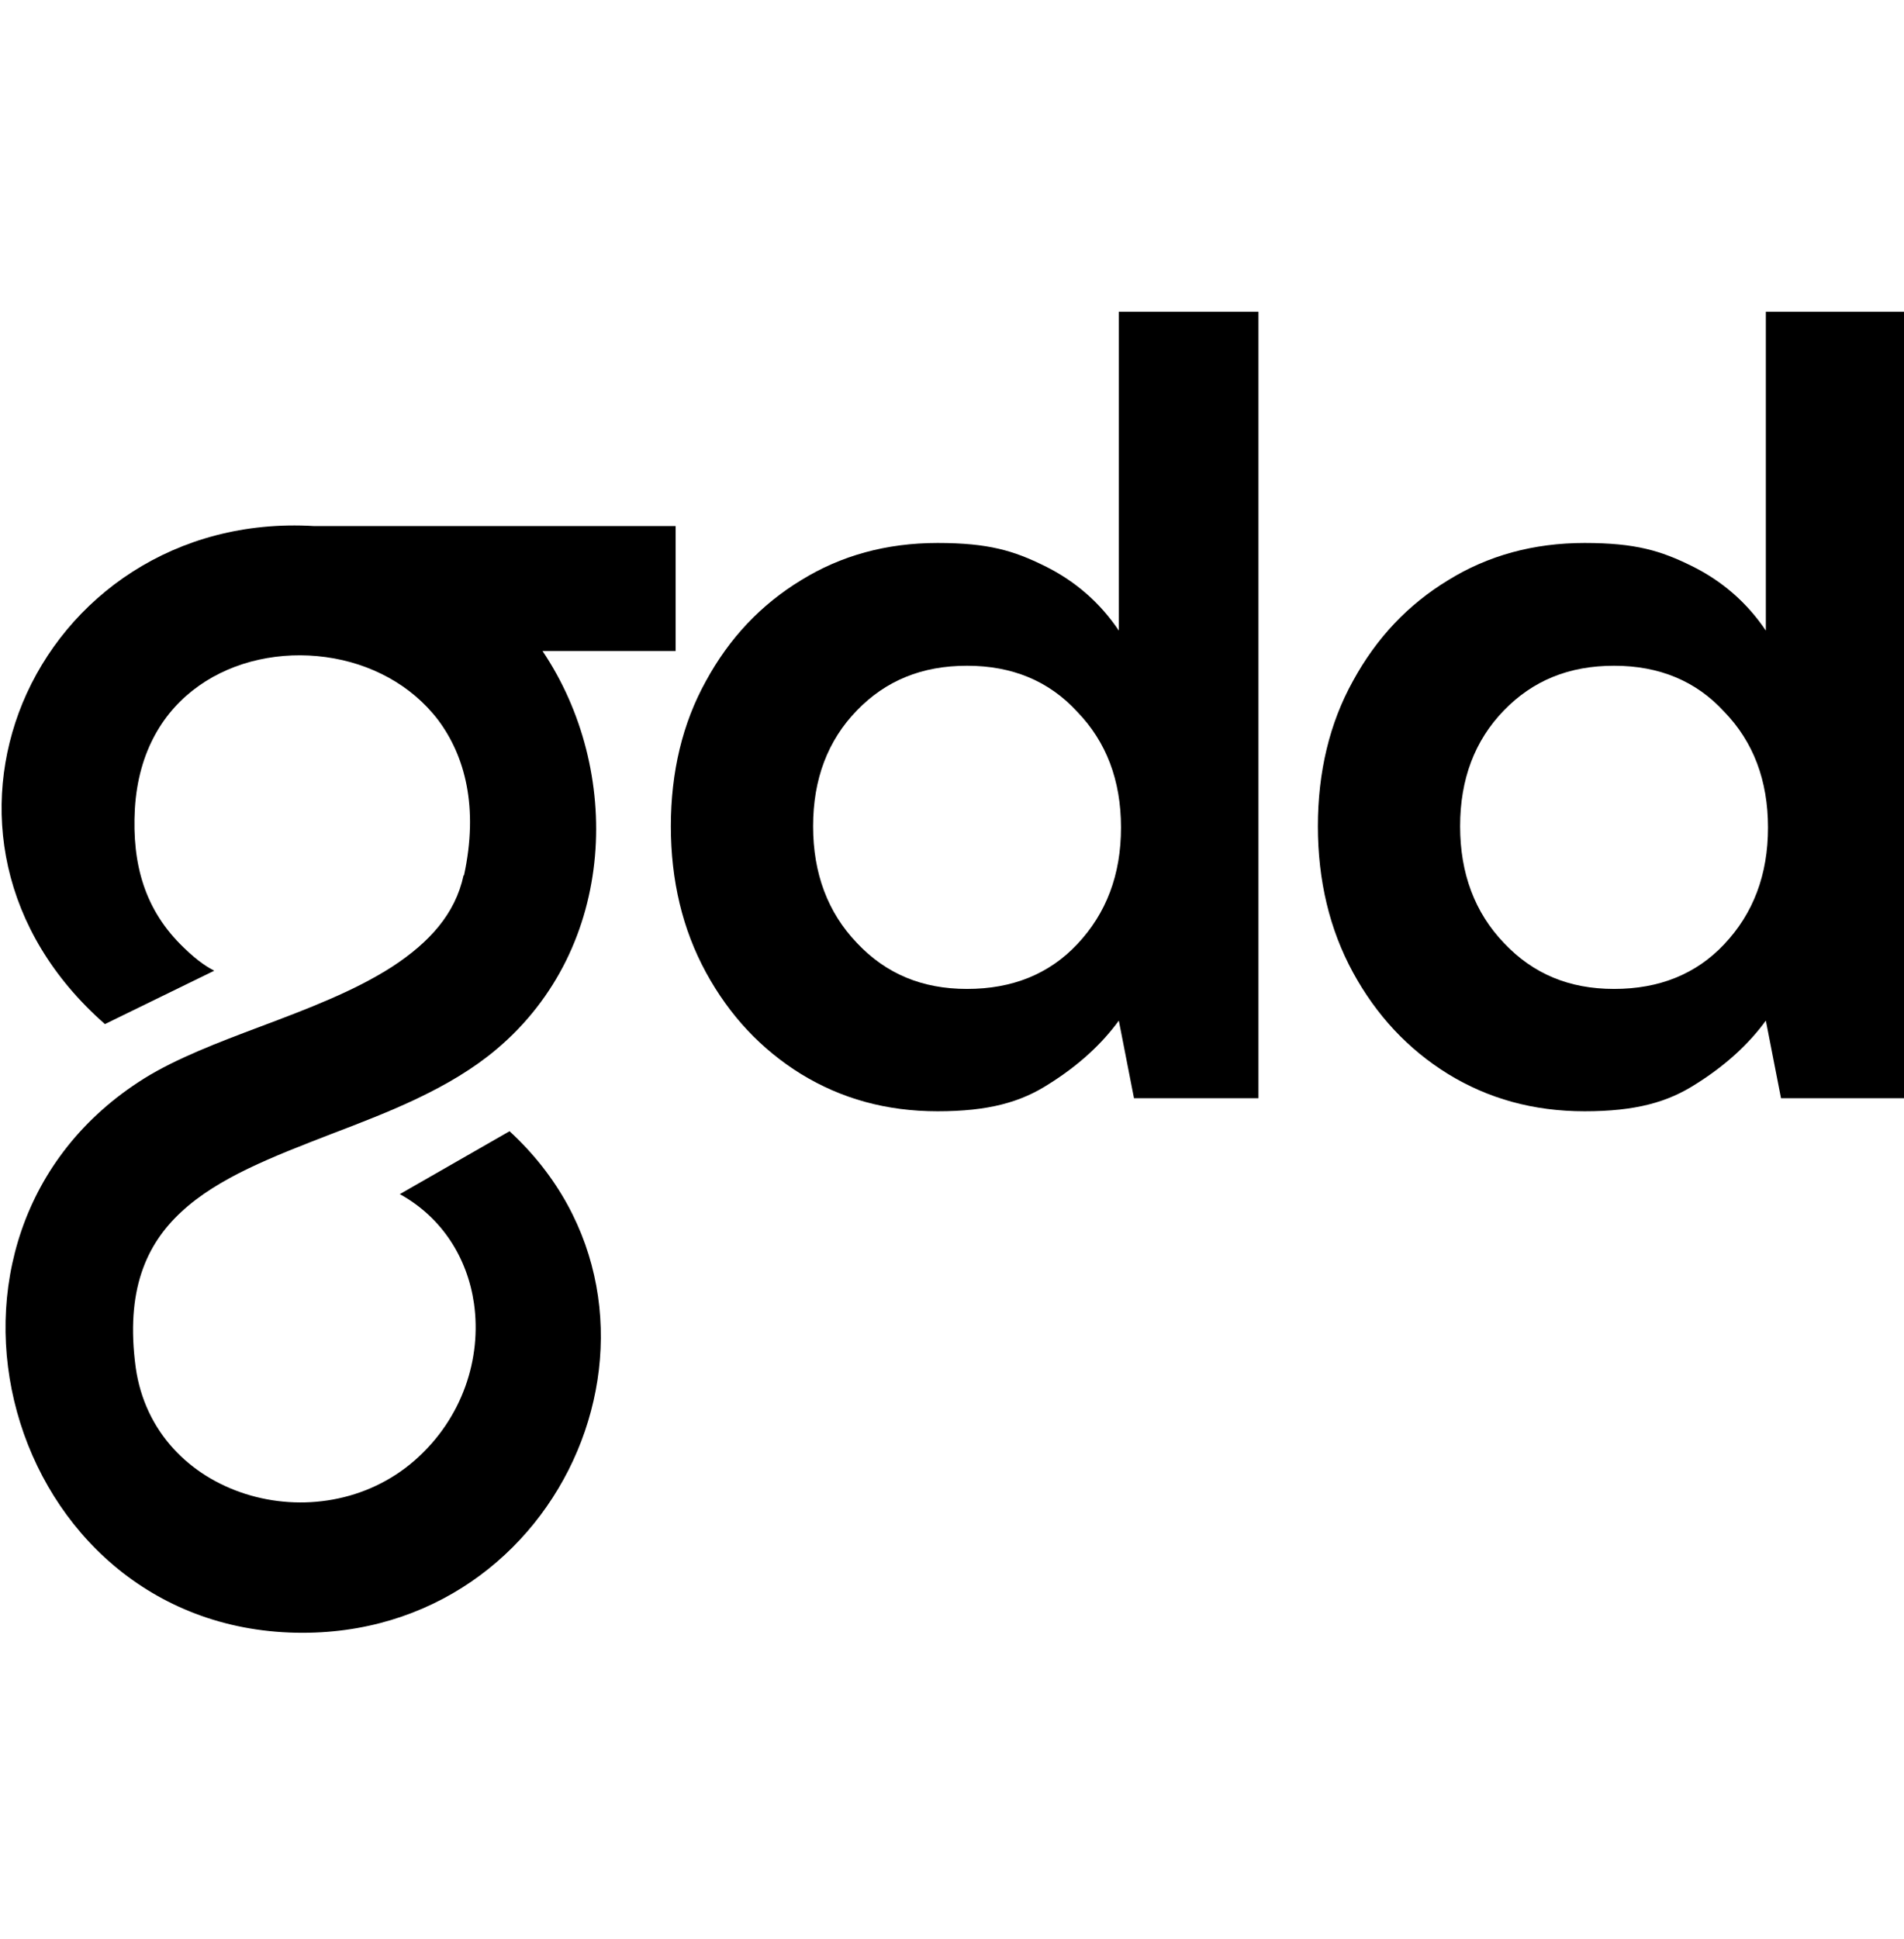
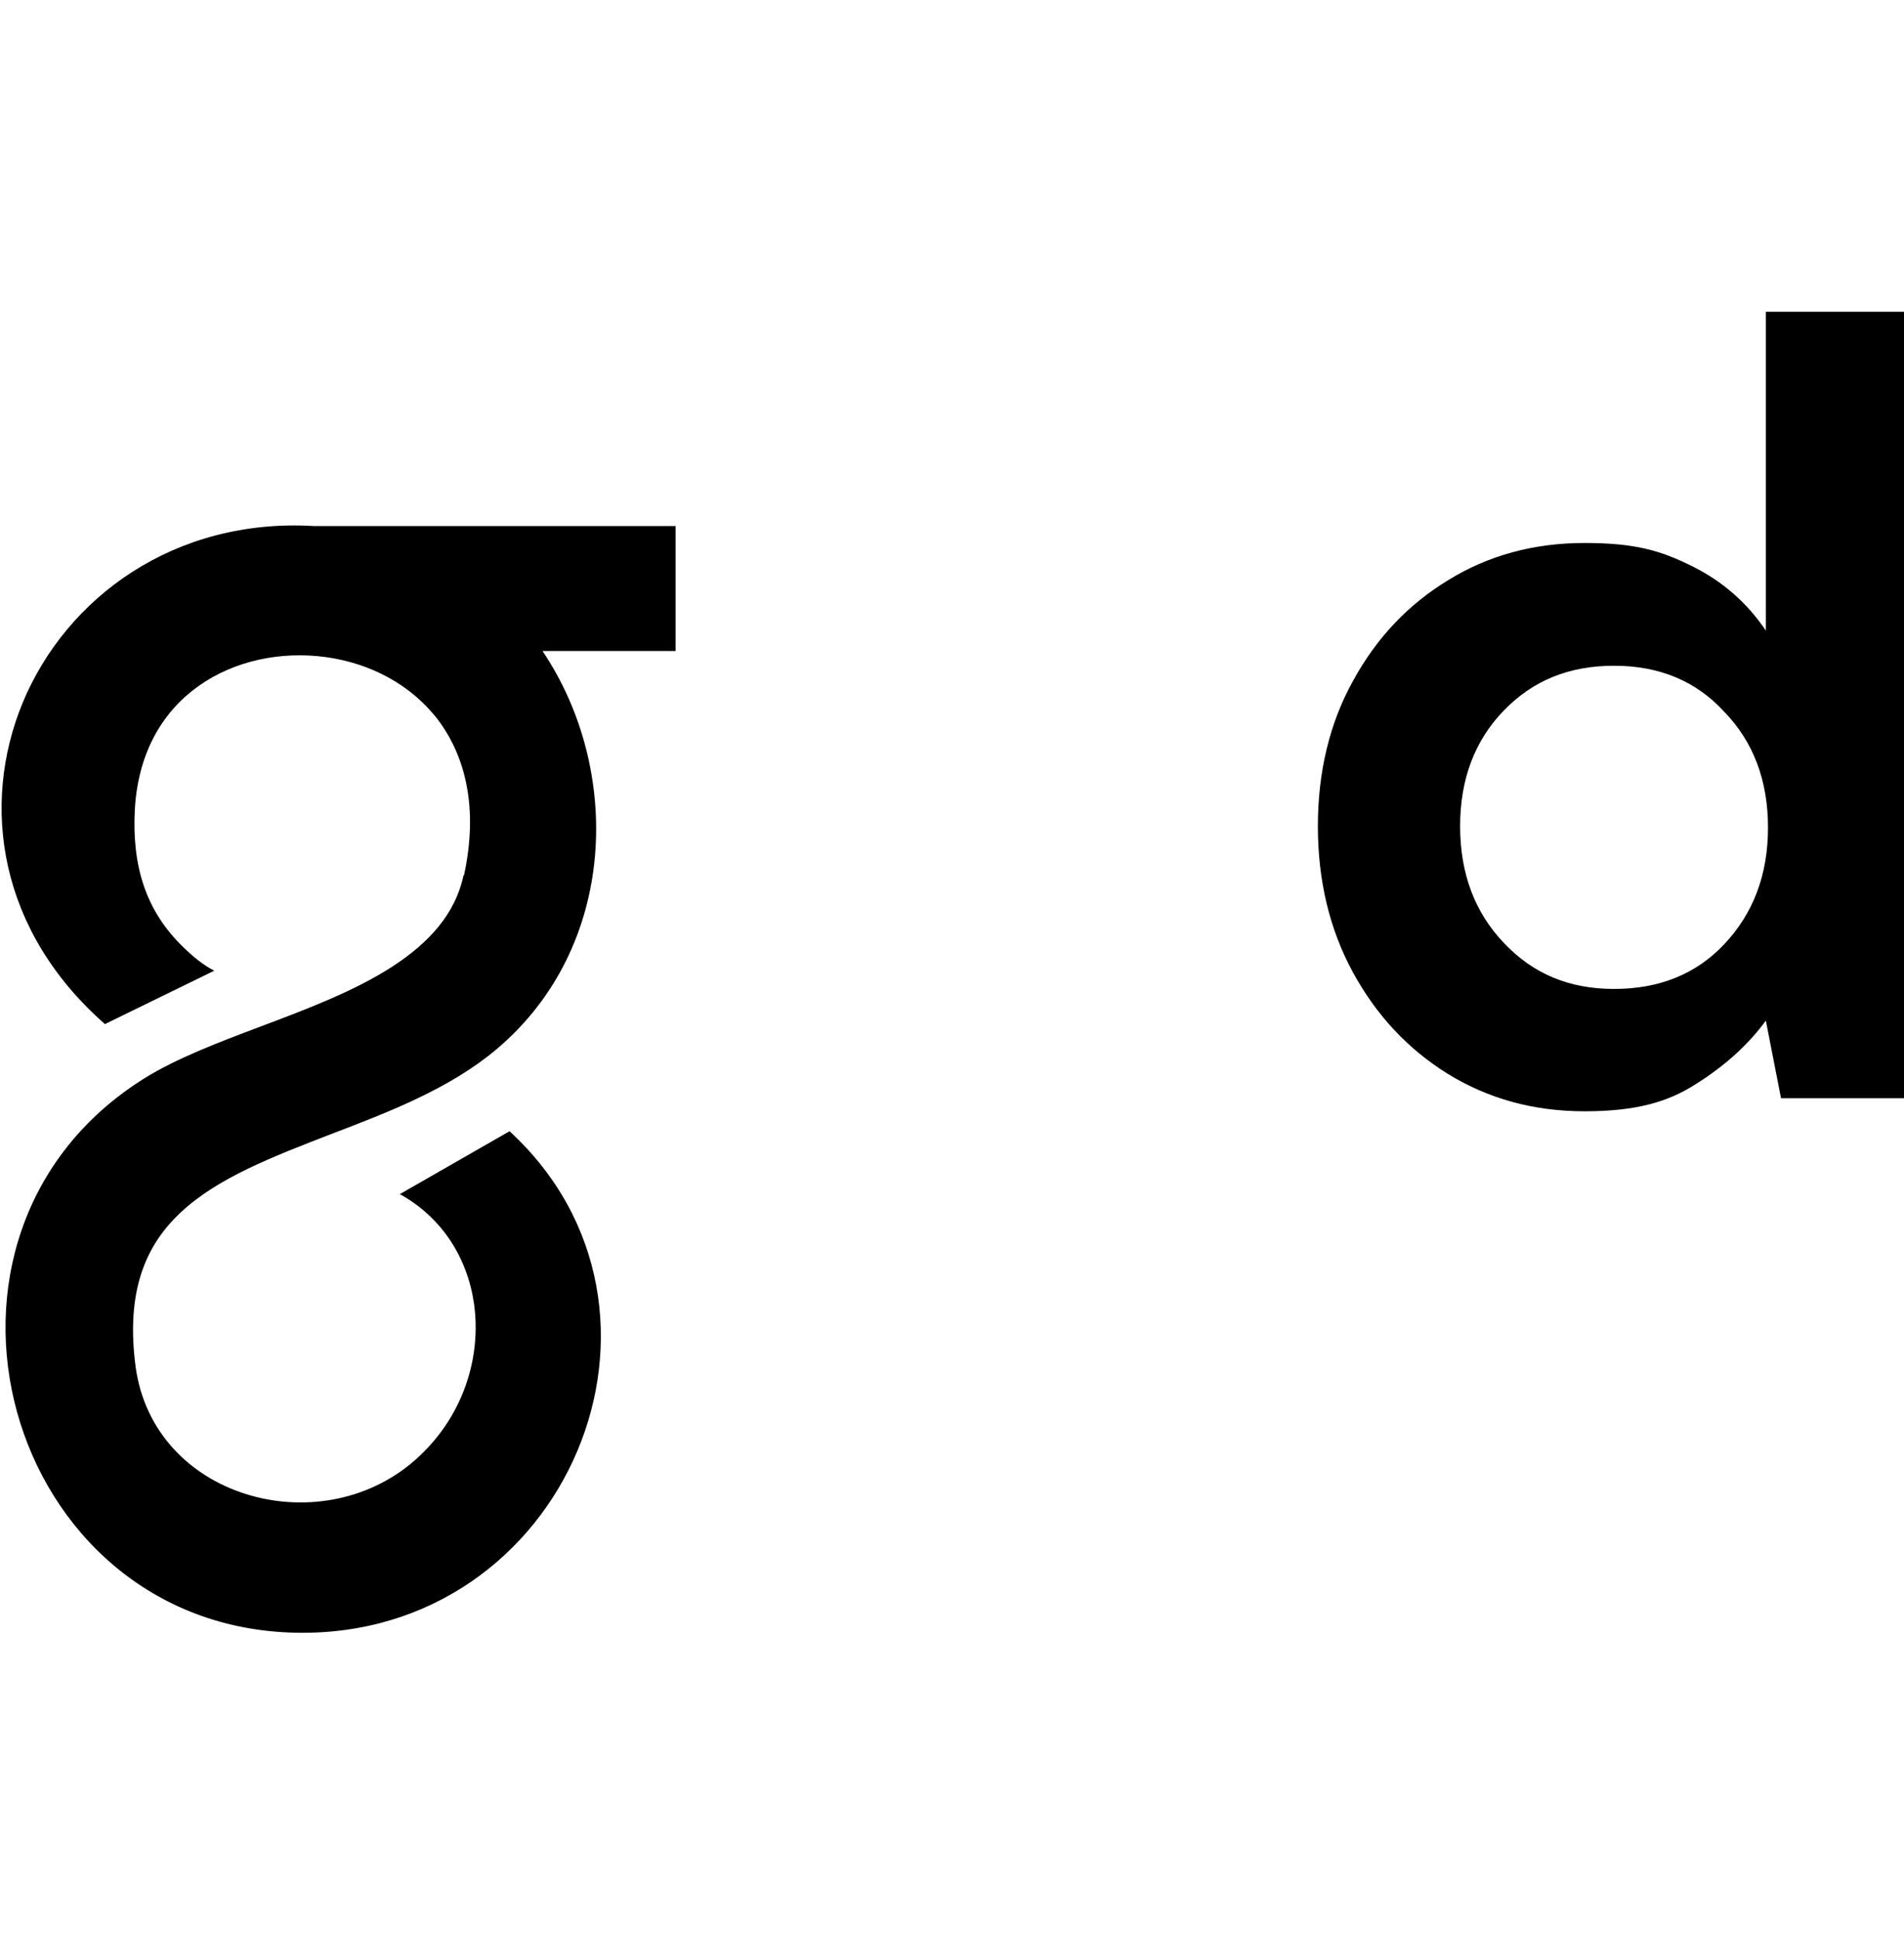
<svg xmlns="http://www.w3.org/2000/svg" width="112" height="114" viewBox="0 0 112 114" fill="none">
  <g clip-path="url(#clip0_783_81)">
    <path d="M103.873 37.081C102.776 35.448 101.322 34.173 99.511 33.28C97.7 32.387 96.22 31.928 93.21 31.928C90.2 31.928 87.522 32.668 85.175 34.122C82.828 35.55 80.966 37.514 79.588 40.04C78.211 42.514 77.522 45.397 77.522 48.585C77.522 51.774 78.211 54.657 79.588 57.182C80.966 59.707 82.828 61.697 85.175 63.151C87.547 64.605 90.2 65.345 93.21 65.345C96.22 65.345 98.108 64.809 99.766 63.738C101.475 62.666 102.852 61.416 103.873 60.013L104.766 64.579H112.087V18.332H103.873V37.081ZM101.424 55.524C99.766 57.284 97.598 58.151 94.945 58.151C92.292 58.151 90.174 57.258 88.465 55.447C86.756 53.662 85.889 51.366 85.889 48.585C85.889 45.805 86.756 43.535 88.465 41.774C90.174 40.014 92.292 39.147 94.945 39.147C97.598 39.147 99.766 40.04 101.424 41.851C103.133 43.611 104 45.881 104 48.662C104 51.442 103.133 53.713 101.424 55.524Z" fill="#006E4E" style="fill:#006E4E;fill:color(display-p3 0 0.433 0.307);fill-opacity:1;" />
-     <path d="M65.813 37.081C64.716 35.448 63.262 34.173 61.451 33.28C59.64 32.387 58.16 31.928 55.151 31.928C52.14 31.928 49.462 32.668 47.115 34.122C44.768 35.55 42.906 37.514 41.529 40.04C40.151 42.514 39.462 45.397 39.462 48.585C39.462 51.774 40.151 54.657 41.529 57.182C42.906 59.707 44.768 61.697 47.115 63.151C49.487 64.605 52.14 65.345 55.151 65.345C58.16 65.345 60.048 64.809 61.706 63.738C63.415 62.666 64.793 61.416 65.813 60.013L66.706 64.579H74.027V18.332H65.813V37.081ZM63.364 55.524C61.706 57.284 59.538 58.151 56.885 58.151C54.232 58.151 52.115 57.258 50.406 55.447C48.697 53.662 47.829 51.366 47.829 48.585C47.829 45.805 48.697 43.535 50.406 41.774C52.115 40.014 54.232 39.147 56.885 39.147C59.538 39.147 61.706 40.04 63.364 41.851C65.073 43.611 65.941 45.881 65.941 48.662C65.941 51.442 65.073 53.713 63.364 55.524Z" fill="#006E4E" style="fill:#006E4E;fill:color(display-p3 0 0.433 0.307);fill-opacity:1;" />
    <path d="M29.973 66.518L23.519 70.217C26.019 71.594 27.499 73.992 27.881 76.645C28.34 79.859 27.218 83.405 24.387 85.88C21.581 88.328 17.729 88.89 14.438 87.844C11.147 86.798 8.52 84.196 7.984 80.421C7.372 75.88 8.596 73.176 10.663 71.263C12.831 69.248 16.02 68.023 19.514 66.671C22.856 65.396 26.453 64.018 29.208 61.697C36.35 55.677 36.605 45.244 31.912 38.28H39.743V30.933H18.468C10.28 30.448 3.903 35.117 1.326 41.341C-1.148 47.361 -0.077 54.733 6.173 60.218L12.601 57.08C12.27 56.901 11.709 56.595 10.816 55.728C8.52 53.534 7.755 50.83 7.933 47.565C8.137 44.147 9.642 41.774 11.709 40.32C13.8 38.841 16.53 38.28 19.157 38.637C21.785 38.994 24.208 40.269 25.79 42.361C27.346 44.453 28.162 47.463 27.295 51.468H27.269C26.784 53.738 25.254 55.422 23.06 56.85C20.841 58.279 18.086 59.325 15.305 60.37C12.857 61.289 10.382 62.233 8.494 63.406C-6.199 72.589 0.23 95.675 17.423 96.007C33.366 96.313 41.401 77.028 29.973 66.518Z" fill="#006E4E" style="fill:#006E4E;fill:color(display-p3 0 0.433 0.307);fill-opacity:1;" />
  </g>
  <defs>
    <clipPath id="clip0_783_81">
      <rect width="112" height="114" fill="white" style="fill:white;fill-opacity:1;" />
    </clipPath>
  </defs>
</svg>